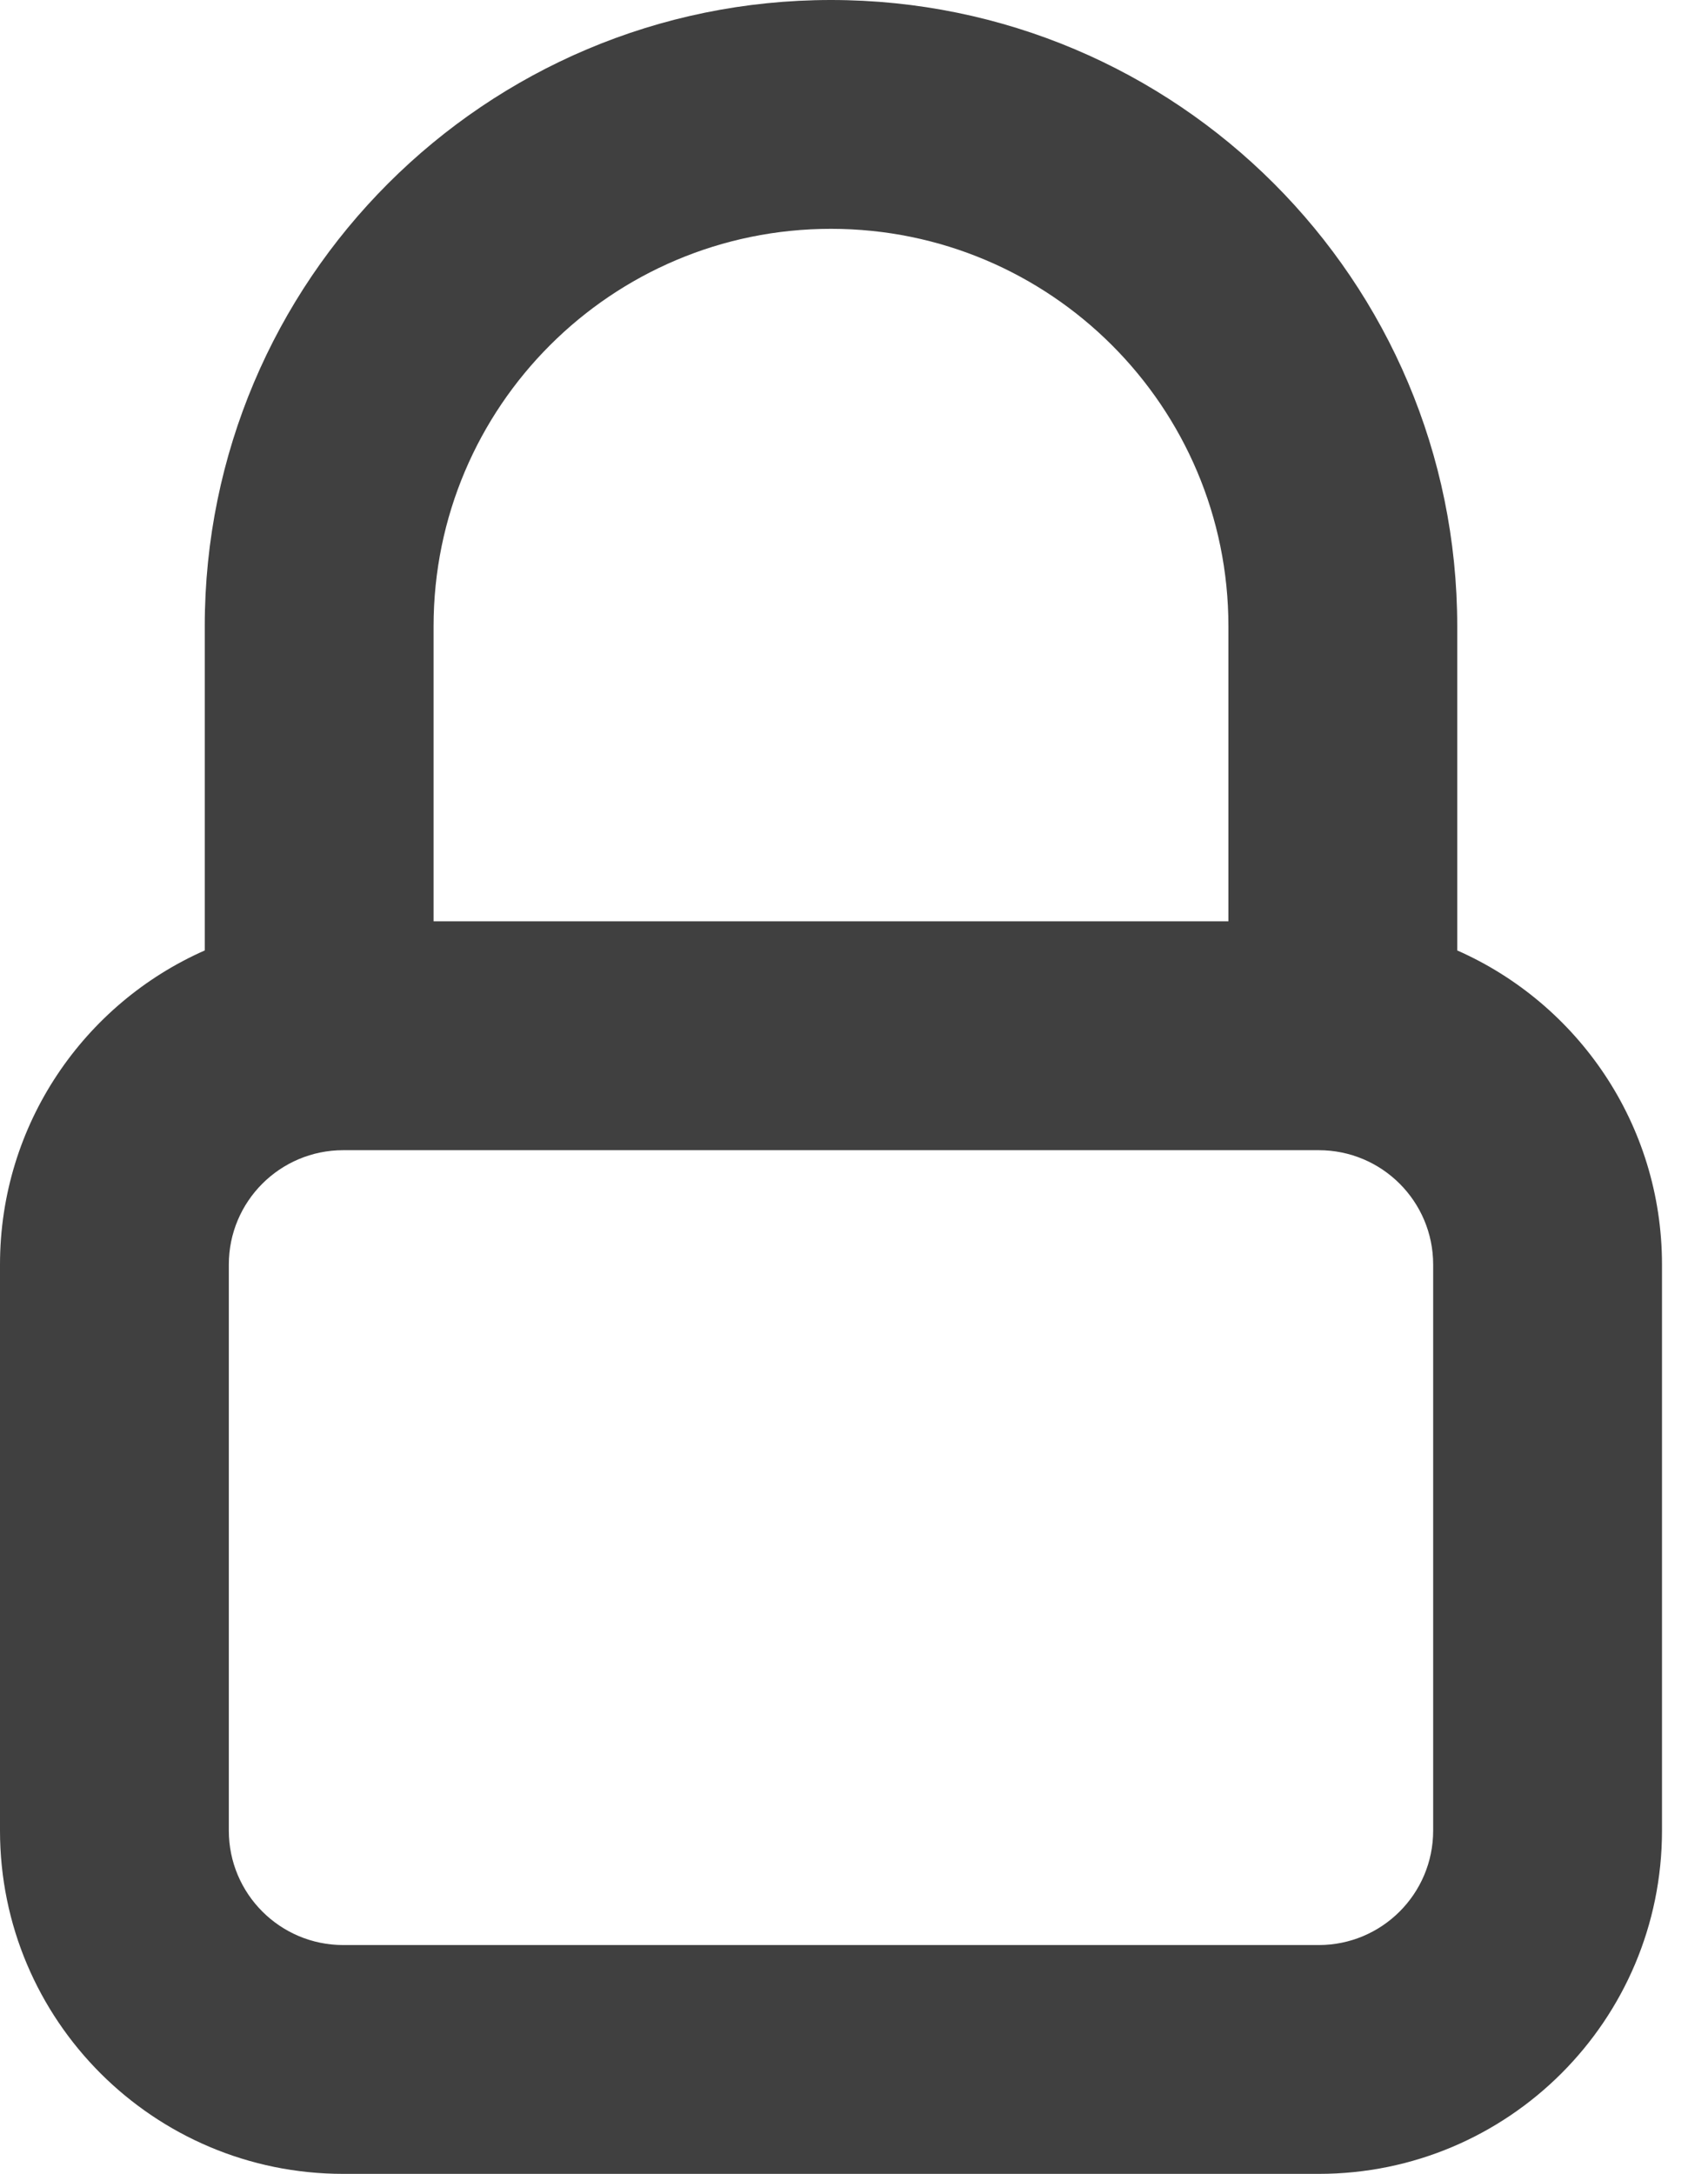
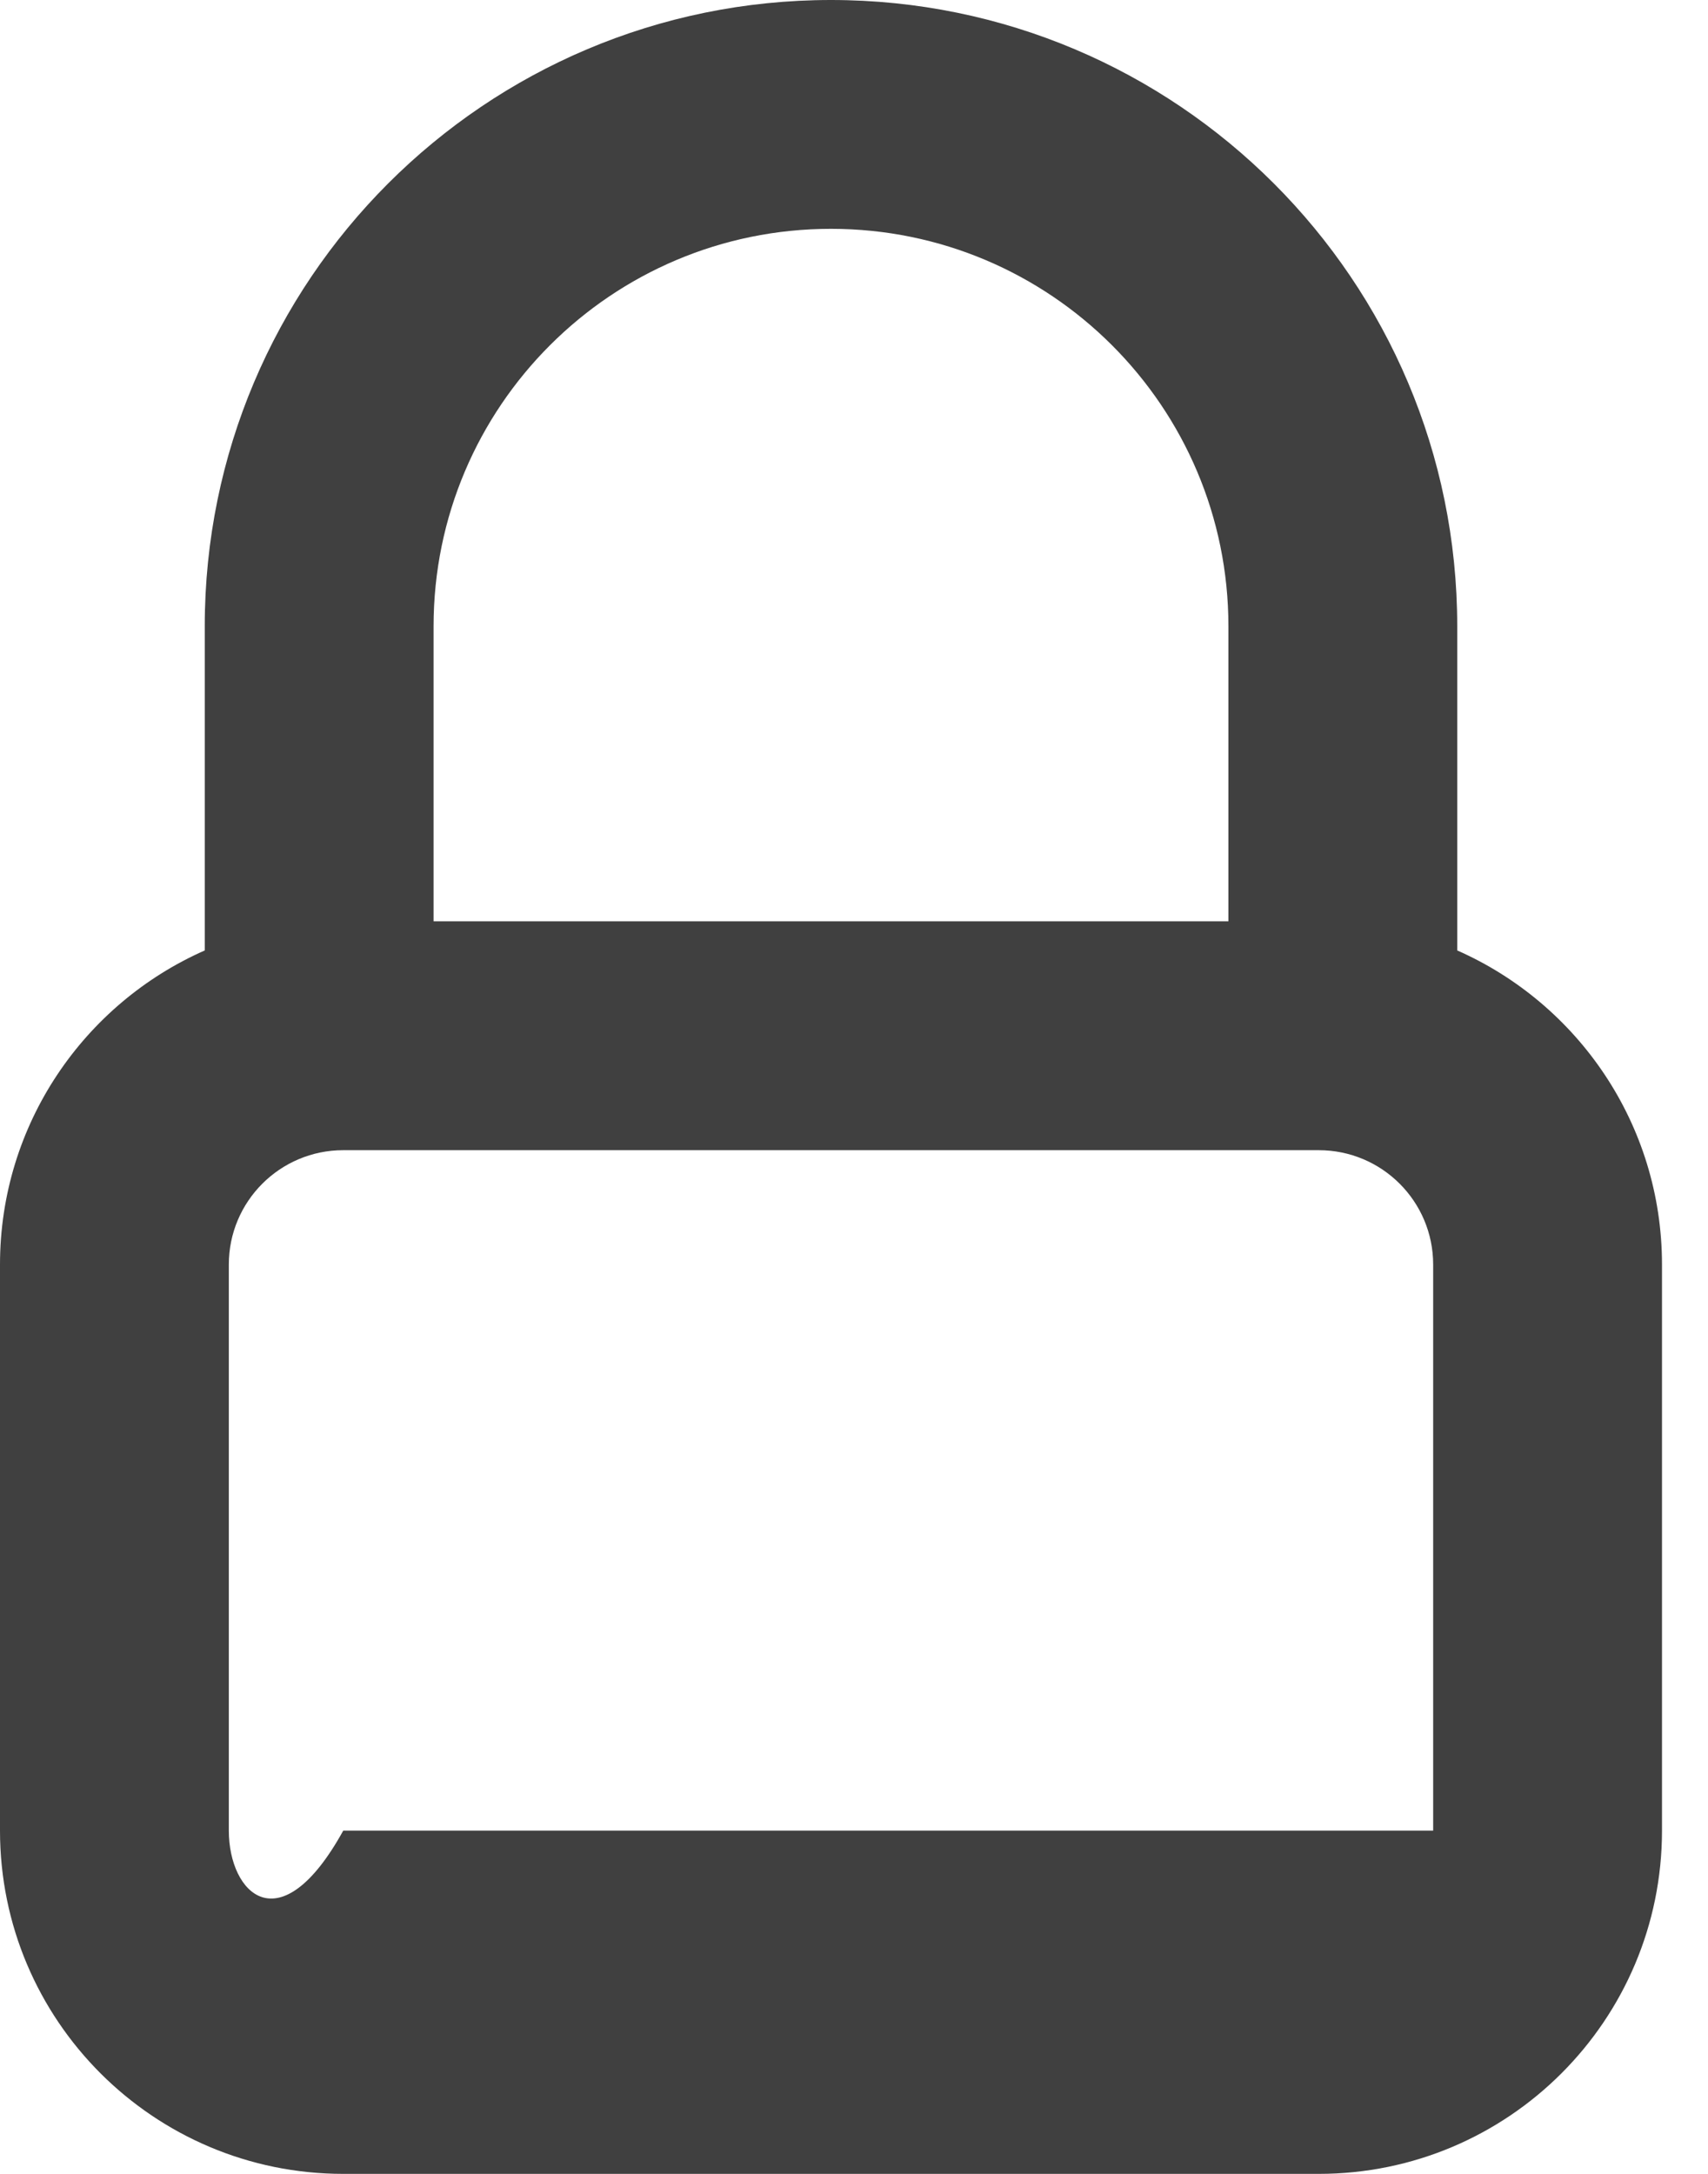
<svg xmlns="http://www.w3.org/2000/svg" width="33" height="42" viewBox="0 0 33 42" fill="none">
-   <path fill-rule="evenodd" clip-rule="evenodd" d="M8.377 12.1C8.377 7.859 11.815 4.421 16.055 4.421C20.296 4.421 23.734 7.859 23.734 12.1V17.8H8.377V12.1ZM3.956 18.363V12.1C3.956 5.417 9.373 0 16.055 0C22.738 0 28.155 5.417 28.155 12.1V18.363C30.485 19.391 32.111 21.722 32.111 24.432V35.368C32.111 39.031 29.142 42 25.479 42H6.632C2.969 42 0 39.031 0 35.368V24.432C0 21.722 1.626 19.391 3.956 18.363ZM4.421 24.432C4.421 23.211 5.411 22.222 6.632 22.222H25.479C26.7 22.222 27.69 23.211 27.69 24.432V35.368C27.69 36.589 26.7 37.579 25.479 37.579H6.632C5.411 37.579 4.421 36.589 4.421 35.368V24.432Z" fill="#404040" />
+   <path fill-rule="evenodd" clip-rule="evenodd" d="M8.377 12.1C8.377 7.859 11.815 4.421 16.055 4.421C20.296 4.421 23.734 7.859 23.734 12.1V17.8H8.377V12.1ZM3.956 18.363V12.1C3.956 5.417 9.373 0 16.055 0C22.738 0 28.155 5.417 28.155 12.1V18.363C30.485 19.391 32.111 21.722 32.111 24.432V35.368C32.111 39.031 29.142 42 25.479 42H6.632C2.969 42 0 39.031 0 35.368V24.432C0 21.722 1.626 19.391 3.956 18.363ZM4.421 24.432C4.421 23.211 5.411 22.222 6.632 22.222H25.479C26.7 22.222 27.69 23.211 27.69 24.432V35.368H6.632C5.411 37.579 4.421 36.589 4.421 35.368V24.432Z" fill="#404040" />
</svg>